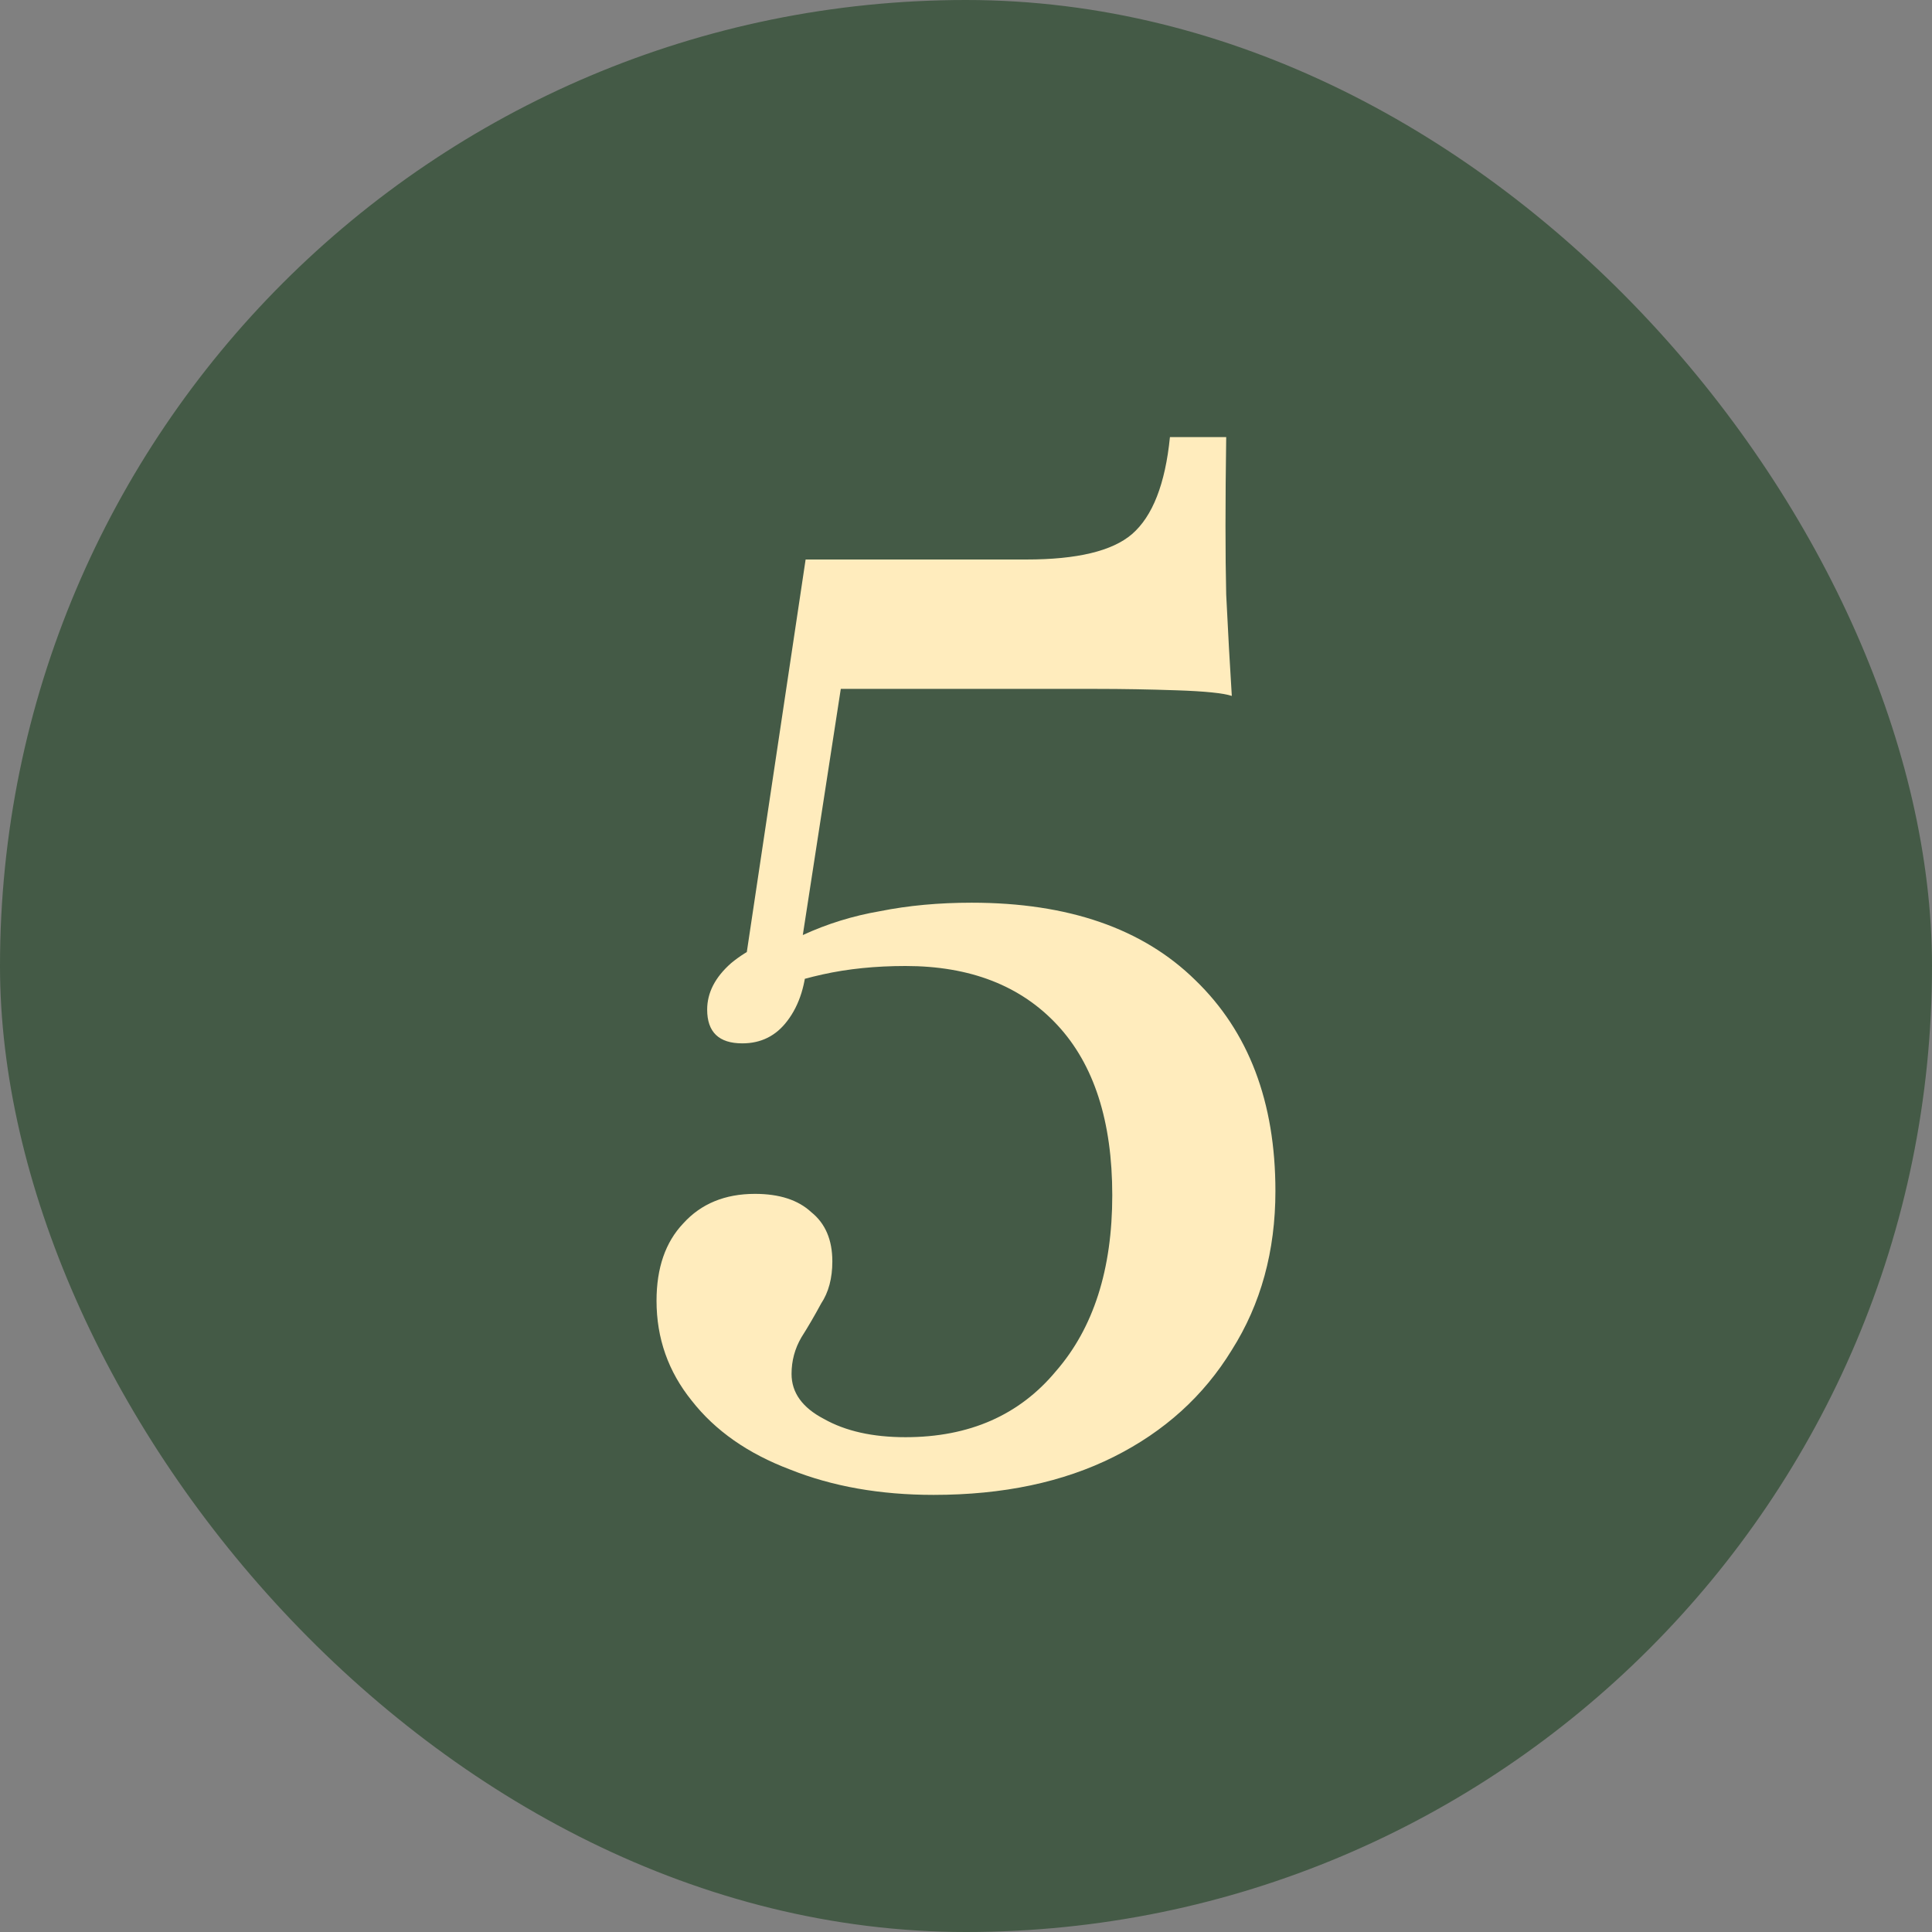
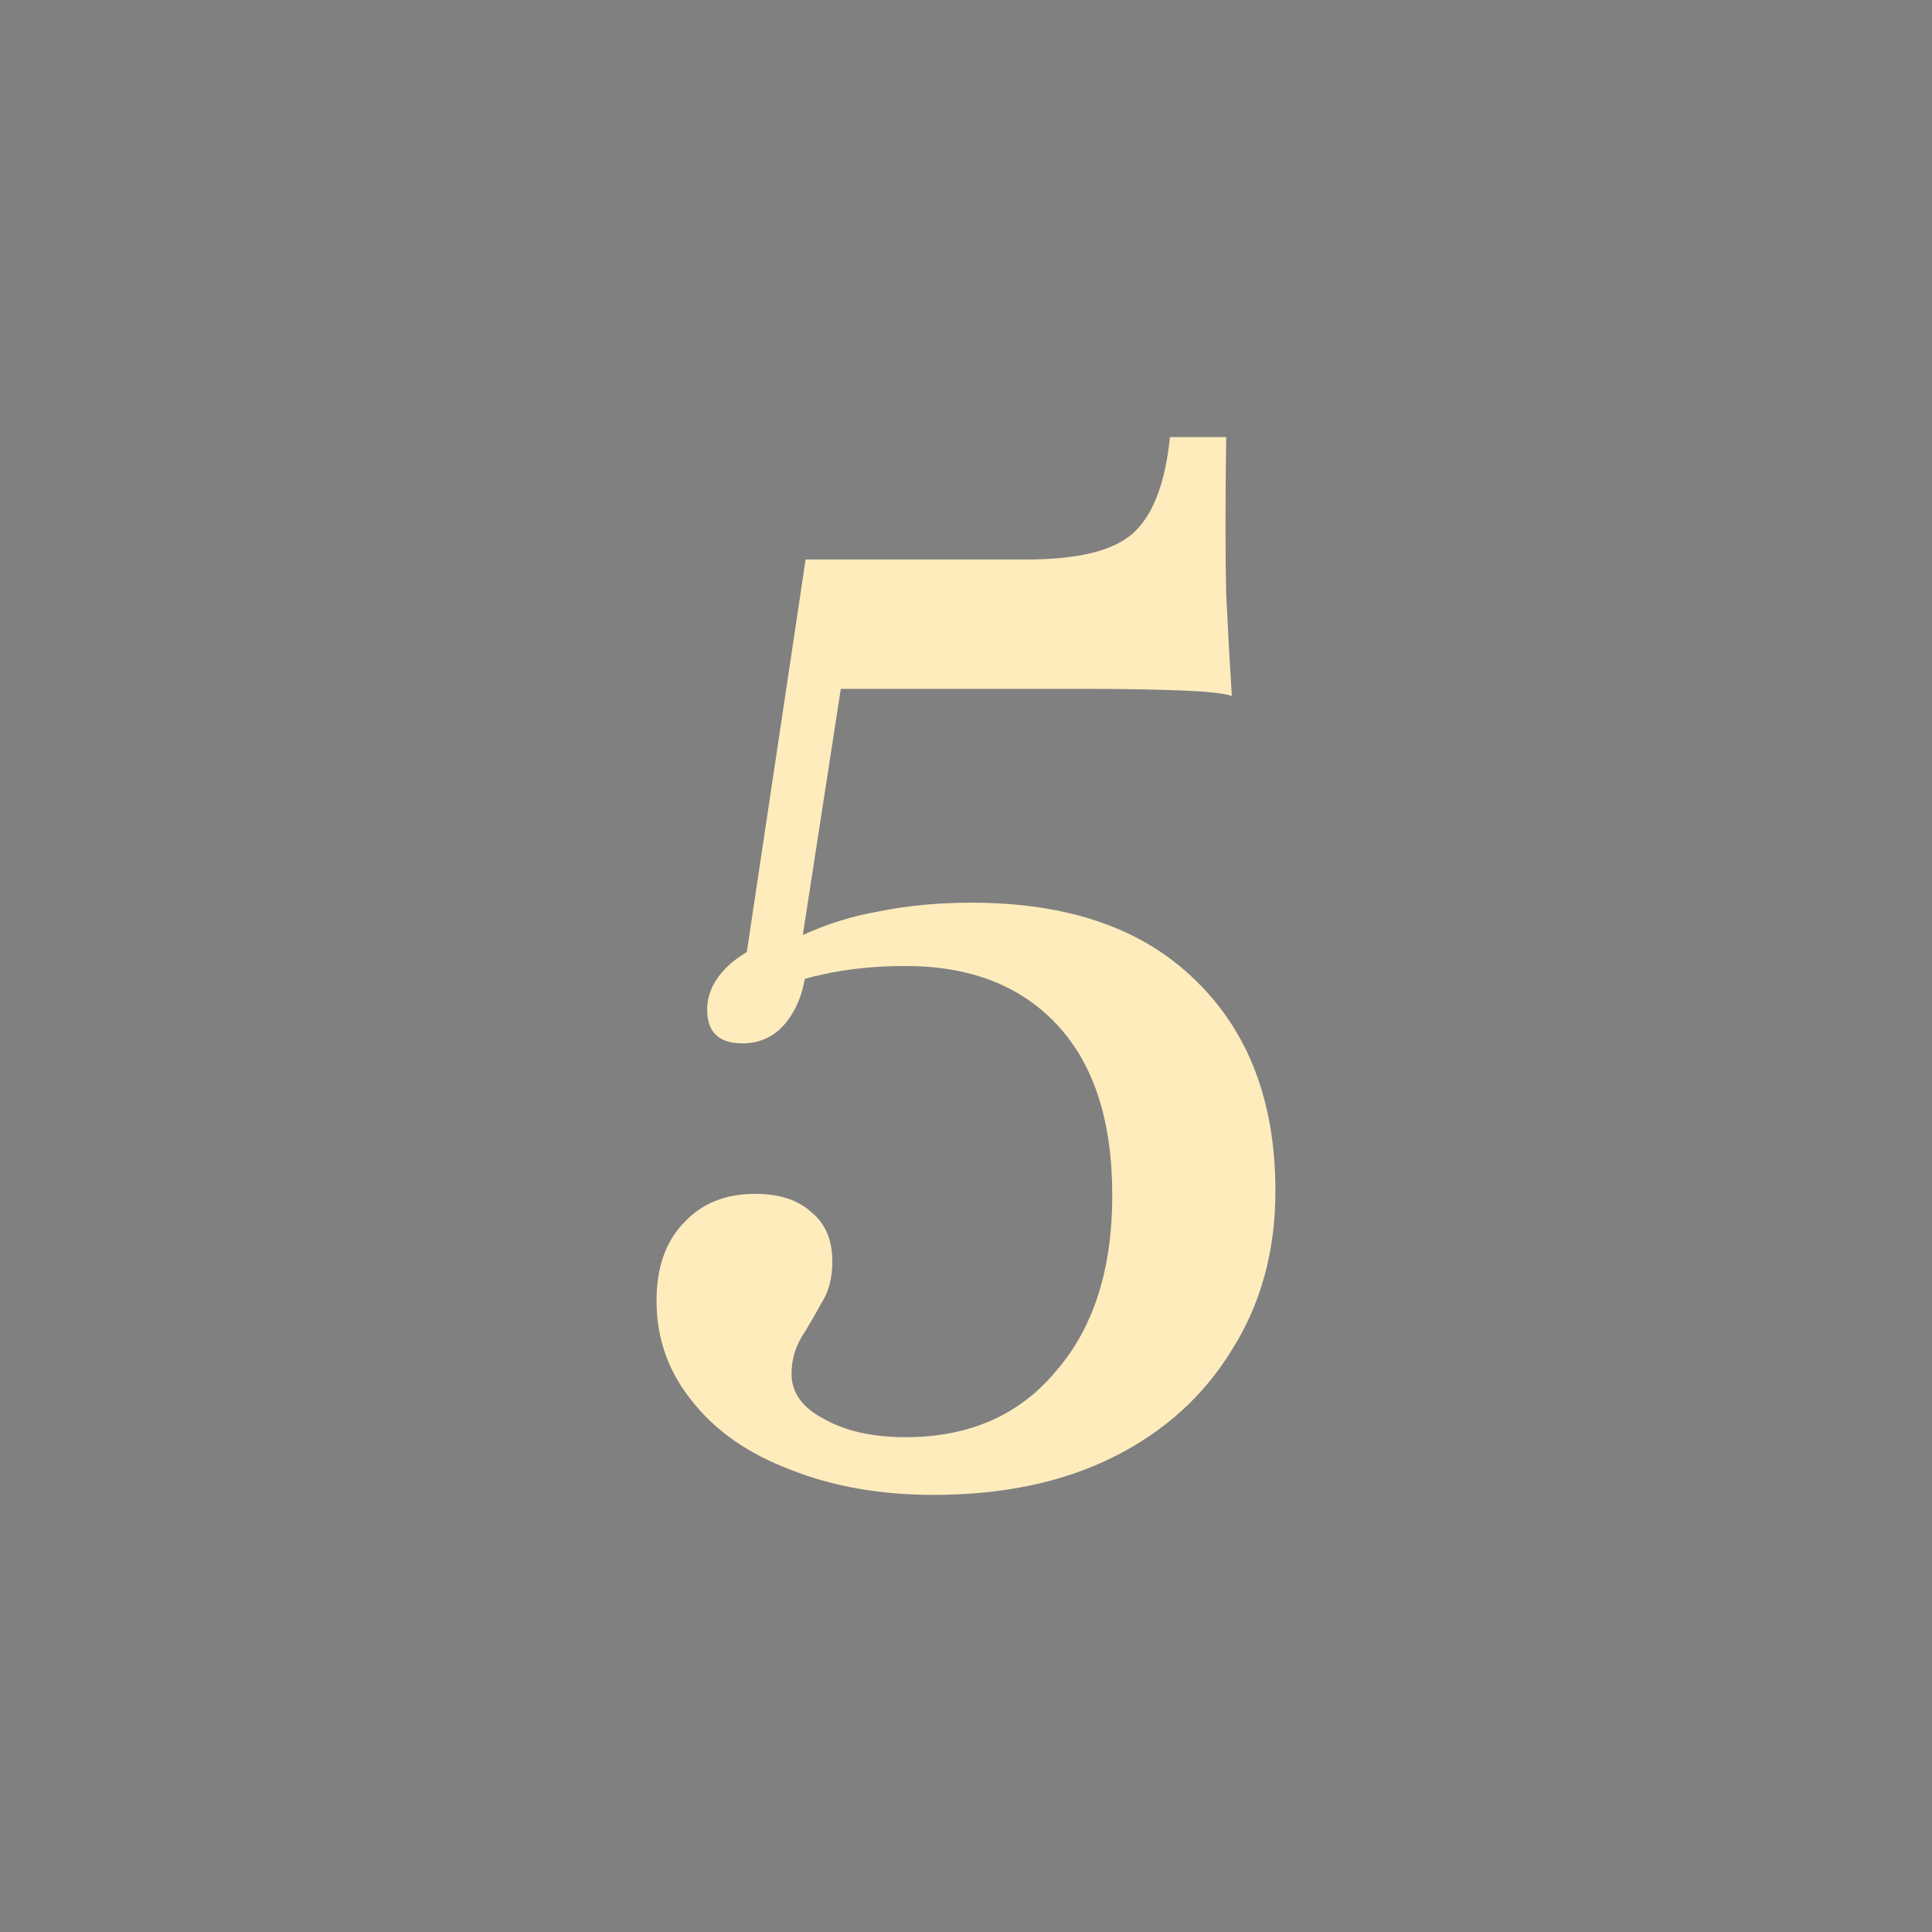
<svg xmlns="http://www.w3.org/2000/svg" width="72" height="72" viewBox="0 0 72 72" fill="none">
  <rect x="0" y="0" width="72" height="72" fill="#808080" stroke="none" />
-   <rect width="72" height="72" rx="36" fill="#445A46" />
  <path d="M34.793 55.71C32.801 55.71 31.019 55.395 29.447 54.766C27.874 54.172 26.651 53.316 25.777 52.197C24.904 51.114 24.467 49.874 24.467 48.476C24.467 47.253 24.799 46.292 25.463 45.593C26.127 44.859 27.018 44.492 28.136 44.492C29.045 44.492 29.744 44.719 30.233 45.173C30.757 45.593 31.019 46.204 31.019 47.008C31.019 47.637 30.879 48.161 30.6 48.581C30.355 49.035 30.111 49.454 29.866 49.839C29.621 50.258 29.499 50.712 29.499 51.202C29.499 51.901 29.901 52.46 30.705 52.879C31.509 53.333 32.522 53.56 33.745 53.56C36.121 53.56 37.991 52.739 39.354 51.097C40.752 49.489 41.451 47.305 41.451 44.544C41.451 41.784 40.769 39.669 39.406 38.202C38.043 36.734 36.156 36 33.745 36C32.627 36 31.596 36.105 30.652 36.315C29.709 36.524 28.87 36.804 28.136 37.153L27.612 36.944L30.023 20.851H38.253C40.14 20.851 41.451 20.536 42.184 19.907C42.953 19.243 43.425 18.038 43.6 16.29H45.697C45.662 18.736 45.662 20.694 45.697 22.161C45.767 23.594 45.836 24.852 45.906 25.935C45.592 25.831 44.91 25.761 43.862 25.726C42.849 25.691 41.835 25.673 40.822 25.673H31.334L29.918 34.847C30.827 34.427 31.788 34.13 32.801 33.956C33.85 33.746 34.986 33.641 36.209 33.641C39.808 33.641 42.586 34.602 44.543 36.524C46.535 38.446 47.531 41.067 47.531 44.387C47.531 46.624 46.99 48.598 45.906 50.31C44.858 52.023 43.39 53.351 41.503 54.294C39.616 55.238 37.379 55.71 34.793 55.71ZM27.664 38.883C26.791 38.883 26.354 38.464 26.354 37.625C26.354 36.996 26.651 36.419 27.245 35.895C27.874 35.371 28.695 34.986 29.709 34.742L30.076 35.685C30.041 36.664 29.796 37.45 29.342 38.044C28.922 38.603 28.363 38.883 27.664 38.883Z" fill="#FFECBD" />
</svg>